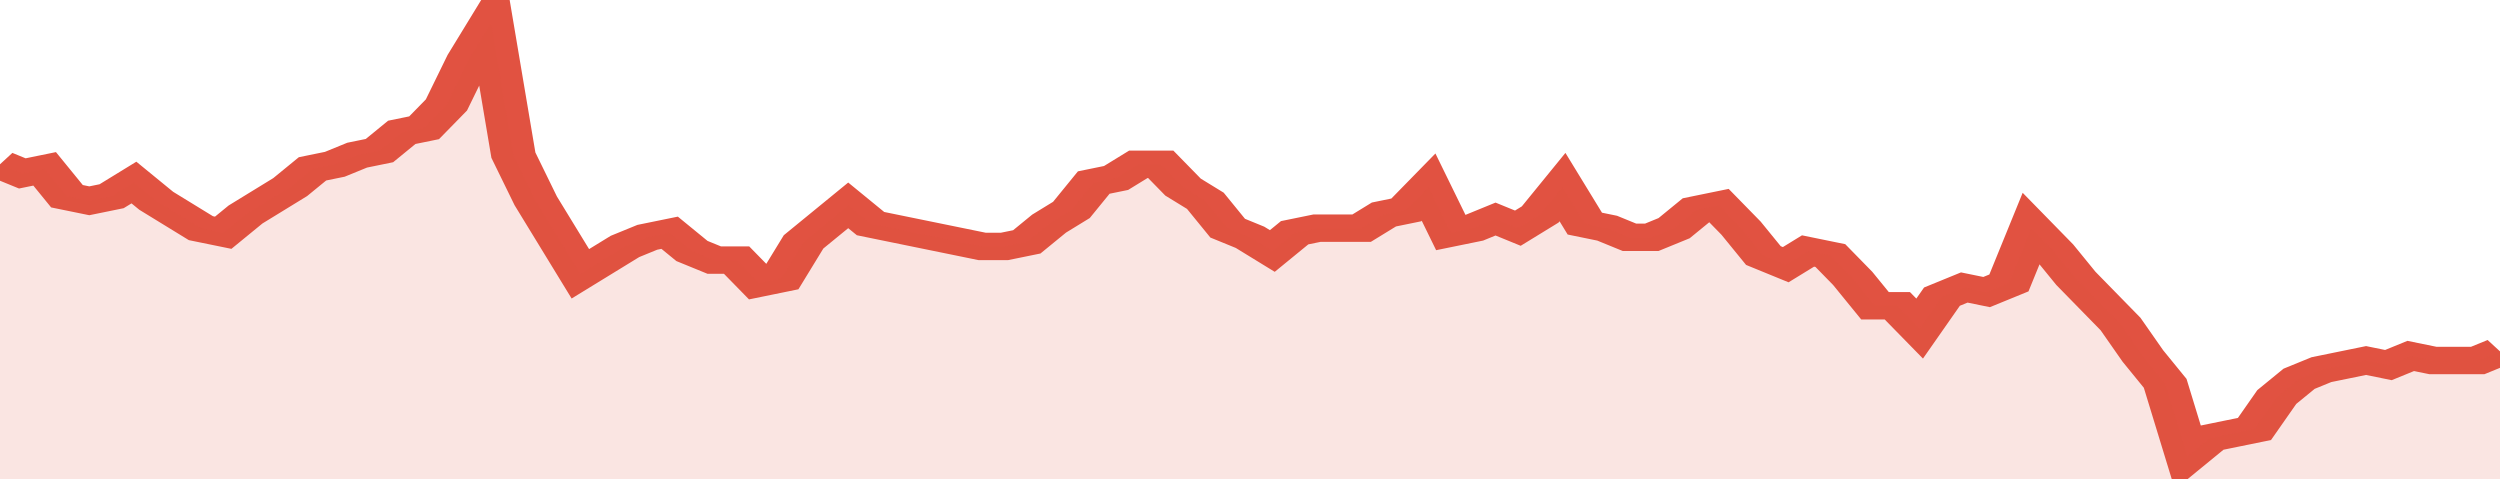
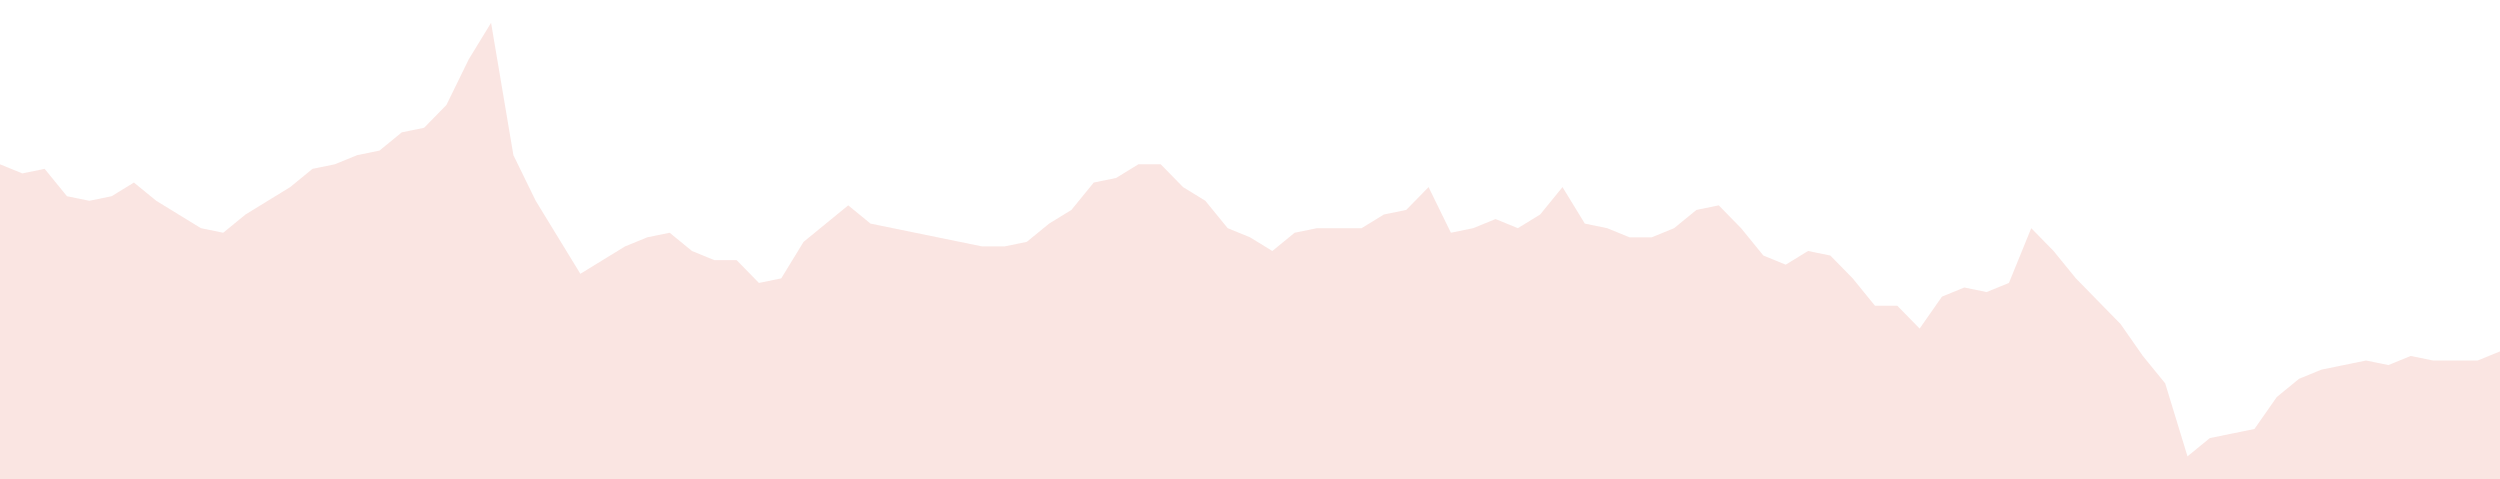
<svg xmlns="http://www.w3.org/2000/svg" viewBox="0 0 336 105" width="120" height="23" preserveAspectRatio="none">
-   <polyline fill="none" stroke="#E15241" stroke-width="6" points="0, 36 3, 38 6, 37 9, 43 12, 44 15, 43 18, 40 21, 44 24, 47 27, 50 30, 51 33, 47 36, 44 39, 41 42, 37 45, 36 48, 34 51, 33 54, 29 57, 28 60, 23 63, 13 66, 5 69, 34 72, 44 75, 52 78, 60 81, 57 84, 54 87, 52 90, 51 93, 55 96, 57 99, 57 102, 62 105, 61 108, 53 111, 49 114, 45 117, 49 120, 50 123, 51 126, 52 129, 53 132, 54 135, 54 138, 53 141, 49 144, 46 147, 40 150, 39 153, 36 156, 36 159, 41 162, 44 165, 50 168, 52 171, 55 174, 51 177, 50 180, 50 183, 50 186, 47 189, 46 192, 41 195, 51 198, 50 201, 48 204, 50 207, 47 210, 41 213, 49 216, 50 219, 52 222, 52 225, 50 228, 46 231, 45 234, 50 237, 56 240, 58 243, 55 246, 56 249, 61 252, 67 255, 67 258, 72 261, 65 264, 63 267, 64 270, 62 273, 50 276, 55 279, 61 282, 66 285, 71 288, 78 291, 84 294, 100 297, 96 300, 95 303, 94 306, 87 309, 83 312, 81 315, 80 318, 79 321, 80 324, 78 327, 79 330, 79 333, 79 336, 77 336, 77 "> </polyline>
  <polygon fill="#E15241" opacity="0.15" points="0, 105 0, 36 3, 38 6, 37 9, 43 12, 44 15, 43 18, 40 21, 44 24, 47 27, 50 30, 51 33, 47 36, 44 39, 41 42, 37 45, 36 48, 34 51, 33 54, 29 57, 28 60, 23 63, 13 66, 5 69, 34 72, 44 75, 52 78, 60 81, 57 84, 54 87, 52 90, 51 93, 55 96, 57 99, 57 102, 62 105, 61 108, 53 111, 49 114, 45 117, 49 120, 50 123, 51 126, 52 129, 53 132, 54 135, 54 138, 53 141, 49 144, 46 147, 40 150, 39 153, 36 156, 36 159, 41 162, 44 165, 50 168, 52 171, 55 174, 51 177, 50 180, 50 183, 50 186, 47 189, 46 192, 41 195, 51 198, 50 201, 48 204, 50 207, 47 210, 41 213, 49 216, 50 219, 52 222, 52 225, 50 228, 46 231, 45 234, 50 237, 56 240, 58 243, 55 246, 56 249, 61 252, 67 255, 67 258, 72 261, 65 264, 63 267, 64 270, 62 273, 50 276, 55 279, 61 282, 66 285, 71 288, 78 291, 84 294, 100 297, 96 300, 95 303, 94 306, 87 309, 83 312, 81 315, 80 318, 79 321, 80 324, 78 327, 79 330, 79 333, 79 336, 77 336, 105 " />
</svg>